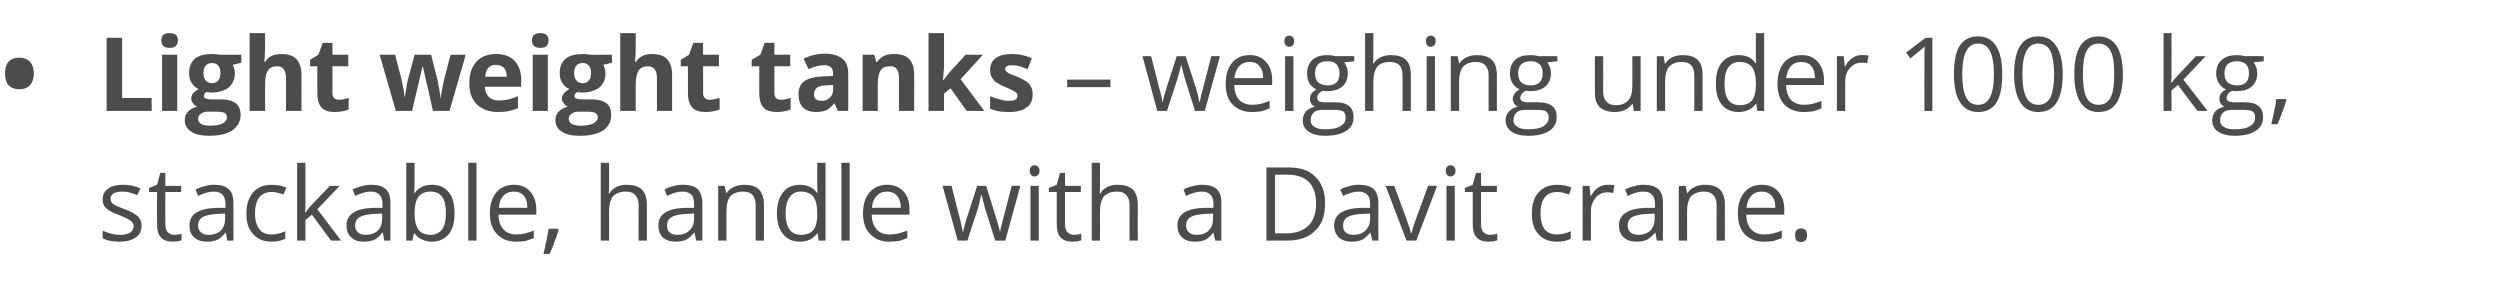
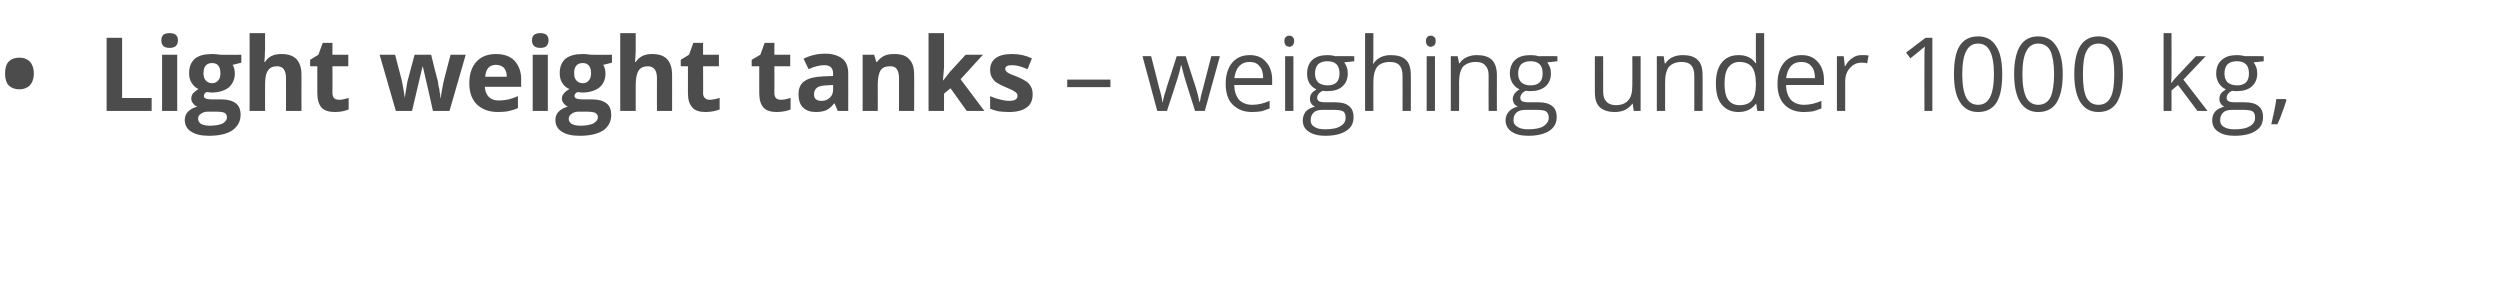
<svg xmlns="http://www.w3.org/2000/svg" version="1.1" width="694.1px" height="84.3px" viewBox="0 -9 694.1 84.3" style="top:-9px">
  <desc>Light weight tanks – weighing under 1000 kg, stackable, handle with a Davit crane.</desc>
  <defs />
  <g id="Polygon68419">
-     <path d="M 39.3 53.6 C 39.3 55.1 38.8 56.2 37.7 56.9 C 36.6 57.7 35.2 58.1 33.2 58.1 C 31.2 58.1 29.6 57.8 28.5 57.1 C 28.5 57.1 28.5 55 28.5 55 C 29.2 55.4 30 55.6 30.9 55.9 C 31.7 56.1 32.5 56.2 33.3 56.2 C 34.5 56.2 35.4 56 36.1 55.6 C 36.7 55.2 37.1 54.6 37.1 53.8 C 37.1 53.2 36.8 52.7 36.3 52.3 C 35.8 51.9 34.8 51.4 33.3 50.8 C 31.9 50.3 30.8 49.8 30.2 49.4 C 29.7 49 29.2 48.6 28.9 48.1 C 28.6 47.6 28.5 47 28.5 46.3 C 28.5 45.1 29 44.1 30 43.4 C 31 42.6 32.4 42.3 34.2 42.3 C 35.8 42.3 37.4 42.6 39 43.3 C 39 43.3 38.1 45.2 38.1 45.2 C 36.6 44.5 35.2 44.2 34 44.2 C 32.9 44.2 32.1 44.4 31.5 44.7 C 31 45.1 30.7 45.5 30.7 46.1 C 30.7 46.6 30.8 46.9 31 47.2 C 31.2 47.5 31.5 47.7 32 48 C 32.5 48.3 33.4 48.6 34.7 49.1 C 36.5 49.8 37.7 50.5 38.3 51.1 C 39 51.8 39.3 52.6 39.3 53.6 Z M 48.3 56.2 C 48.7 56.2 49.1 56.1 49.5 56.1 C 49.9 56 50.2 56 50.4 55.9 C 50.4 55.9 50.4 57.7 50.4 57.7 C 50.2 57.8 49.8 57.9 49.3 58 C 48.8 58 48.4 58.1 48 58.1 C 45 58.1 43.6 56.5 43.6 53.4 C 43.57 53.42 43.6 44.3 43.6 44.3 L 41.4 44.3 L 41.4 43.2 L 43.6 42.3 L 44.5 39 L 45.9 39 L 45.9 42.6 L 50.3 42.6 L 50.3 44.3 L 45.9 44.3 C 45.9 44.3 45.88 53.33 45.9 53.3 C 45.9 54.2 46.1 54.9 46.5 55.4 C 47 55.9 47.6 56.2 48.3 56.2 Z M 63.1 57.8 L 62.7 55.6 C 62.7 55.6 62.56 55.64 62.6 55.6 C 61.8 56.6 61 57.2 60.3 57.6 C 59.5 57.9 58.6 58.1 57.5 58.1 C 55.9 58.1 54.8 57.7 53.9 56.9 C 53 56.1 52.6 55 52.6 53.6 C 52.6 50.5 55.1 48.9 60 48.7 C 60 48.75 62.6 48.7 62.6 48.7 C 62.6 48.7 62.59 47.72 62.6 47.7 C 62.6 46.5 62.3 45.6 61.8 45.1 C 61.3 44.5 60.5 44.2 59.3 44.2 C 58.1 44.2 56.6 44.6 55 45.4 C 55 45.4 54.3 43.6 54.3 43.6 C 55.1 43.2 55.9 42.9 56.8 42.7 C 57.7 42.4 58.6 42.3 59.5 42.3 C 61.3 42.3 62.6 42.7 63.5 43.5 C 64.4 44.3 64.8 45.6 64.8 47.4 C 64.84 47.4 64.8 57.8 64.8 57.8 L 63.1 57.8 Z M 57.9 56.2 C 59.3 56.2 60.5 55.8 61.3 55 C 62.1 54.2 62.5 53.1 62.5 51.7 C 62.53 51.68 62.5 50.3 62.5 50.3 C 62.5 50.3 60.22 50.4 60.2 50.4 C 58.4 50.5 57.1 50.8 56.2 51.3 C 55.4 51.8 55 52.6 55 53.6 C 55 54.5 55.3 55.1 55.8 55.5 C 56.3 56 57 56.2 57.9 56.2 Z M 79.2 57.3 C 78.2 57.8 76.9 58.1 75.4 58.1 C 73.2 58.1 71.5 57.4 70.3 56 C 69 54.7 68.4 52.8 68.4 50.3 C 68.4 47.7 69.1 45.8 70.3 44.4 C 71.5 43 73.3 42.3 75.5 42.3 C 76.3 42.3 77 42.4 77.7 42.5 C 78.5 42.7 79 42.9 79.5 43.1 C 79.5 43.1 78.7 45 78.7 45 C 78.2 44.8 77.7 44.7 77.1 44.5 C 76.5 44.4 75.9 44.3 75.5 44.3 C 72.4 44.3 70.8 46.3 70.8 50.3 C 70.8 52.1 71.2 53.6 72 54.6 C 72.7 55.6 73.8 56.1 75.3 56.1 C 76.6 56.1 77.9 55.8 79.2 55.2 C 79.23 55.25 79.2 57.3 79.2 57.3 C 79.2 57.3 79.23 57.29 79.2 57.3 Z M 84.8 50 C 85.2 49.4 85.8 48.7 86.6 47.8 C 86.64 47.77 91.6 42.6 91.6 42.6 L 94.3 42.6 L 88.1 49.1 L 94.7 57.8 L 91.9 57.8 L 86.6 50.6 L 84.8 52.1 L 84.8 57.8 L 82.5 57.8 L 82.5 36.2 L 84.8 36.2 C 84.8 36.2 84.81 47.63 84.8 47.6 C 84.8 48.1 84.8 48.9 84.7 50 C 84.7 50 84.8 50 84.8 50 Z M 106.7 57.8 L 106.3 55.6 C 106.3 55.6 106.14 55.64 106.1 55.6 C 105.4 56.6 104.6 57.2 103.9 57.6 C 103.1 57.9 102.2 58.1 101 58.1 C 99.5 58.1 98.3 57.7 97.5 56.9 C 96.6 56.1 96.2 55 96.2 53.6 C 96.2 50.5 98.7 48.9 103.6 48.7 C 103.58 48.75 106.2 48.7 106.2 48.7 C 106.2 48.7 106.17 47.72 106.2 47.7 C 106.2 46.5 105.9 45.6 105.4 45.1 C 104.9 44.5 104.1 44.2 102.9 44.2 C 101.7 44.2 100.2 44.6 98.6 45.4 C 98.6 45.4 97.9 43.6 97.9 43.6 C 98.7 43.2 99.5 42.9 100.4 42.7 C 101.3 42.4 102.2 42.3 103.1 42.3 C 104.9 42.3 106.2 42.7 107.1 43.5 C 108 44.3 108.4 45.6 108.4 47.4 C 108.42 47.4 108.4 57.8 108.4 57.8 L 106.7 57.8 Z M 101.5 56.2 C 102.9 56.2 104.1 55.8 104.9 55 C 105.7 54.2 106.1 53.1 106.1 51.7 C 106.11 51.68 106.1 50.3 106.1 50.3 C 106.1 50.3 103.8 50.4 103.8 50.4 C 102 50.5 100.6 50.8 99.8 51.3 C 99 51.8 98.6 52.6 98.6 53.6 C 98.6 54.5 98.9 55.1 99.4 55.5 C 99.9 56 100.6 56.2 101.5 56.2 Z M 115.1 44.6 C 116.2 43.1 117.8 42.3 119.9 42.3 C 121.9 42.3 123.5 43 124.6 44.4 C 125.7 45.7 126.2 47.7 126.2 50.2 C 126.2 52.7 125.7 54.6 124.6 56 C 123.4 57.4 121.9 58.1 119.9 58.1 C 118.9 58.1 118 57.9 117.2 57.5 C 116.4 57.2 115.7 56.6 115.1 55.8 C 115.11 55.84 114.9 55.8 114.9 55.8 L 114.5 57.8 L 112.8 57.8 L 112.8 36.2 L 115.1 36.2 C 115.1 36.2 115.11 41.41 115.1 41.4 C 115.1 42.6 115.1 43.6 115 44.6 C 115 44.59 115.1 44.6 115.1 44.6 C 115.1 44.6 115.11 44.59 115.1 44.6 Z M 119.6 44.2 C 118 44.2 116.9 44.7 116.2 45.6 C 115.5 46.5 115.1 48 115.1 50.2 C 115.1 52.3 115.5 53.8 116.2 54.8 C 116.9 55.7 118 56.2 119.6 56.2 C 121 56.2 122.1 55.6 122.8 54.6 C 123.5 53.6 123.8 52.1 123.8 50.1 C 123.8 48.2 123.5 46.7 122.8 45.7 C 122.1 44.7 121 44.2 119.6 44.2 Z M 132.3 57.8 L 130 57.8 L 130 36.2 L 132.3 36.2 L 132.3 57.8 Z M 143.3 58.1 C 141 58.1 139.3 57.4 138 56 C 136.7 54.7 136 52.7 136 50.3 C 136 47.8 136.6 45.9 137.8 44.4 C 139 43 140.7 42.3 142.7 42.3 C 144.6 42.3 146.1 42.9 147.2 44.2 C 148.3 45.4 148.9 47.1 148.9 49.1 C 148.9 49.14 148.9 50.6 148.9 50.6 C 148.9 50.6 138.4 50.6 138.4 50.6 C 138.4 52.4 138.9 53.7 139.8 54.7 C 140.6 55.6 141.8 56.1 143.4 56.1 C 145 56.1 146.6 55.7 148.2 55 C 148.2 55 148.2 57.1 148.2 57.1 C 147.4 57.4 146.7 57.7 145.9 57.9 C 145.2 58 144.3 58.1 143.3 58.1 Z M 142.7 44.2 C 141.4 44.2 140.5 44.6 139.7 45.4 C 139 46.2 138.6 47.3 138.5 48.7 C 138.5 48.7 146.4 48.7 146.4 48.7 C 146.4 47.3 146.1 46.1 145.5 45.4 C 144.8 44.6 143.9 44.2 142.7 44.2 Z M 154.9 54.5 C 154.9 54.5 155.07 54.81 155.1 54.8 C 154.8 55.7 154.5 56.8 154 58 C 153.6 59.3 153.1 60.4 152.6 61.5 C 152.6 61.5 150.9 61.5 150.9 61.5 C 151.1 60.5 151.4 59.3 151.7 57.9 C 152 56.5 152.2 55.3 152.3 54.5 C 152.32 54.49 154.9 54.5 154.9 54.5 Z M 177.3 57.8 C 177.3 57.8 177.26 47.94 177.3 47.9 C 177.3 46.7 177 45.8 176.4 45.2 C 175.8 44.5 175 44.2 173.8 44.2 C 172.1 44.2 171 44.7 170.2 45.5 C 169.5 46.4 169.1 47.8 169.1 49.8 C 169.13 49.83 169.1 57.8 169.1 57.8 L 166.8 57.8 L 166.8 36.2 L 169.1 36.2 C 169.1 36.2 169.13 42.71 169.1 42.7 C 169.1 43.5 169.1 44.2 169 44.7 C 169 44.7 169.2 44.7 169.2 44.7 C 169.6 43.9 170.3 43.4 171.1 42.9 C 171.9 42.5 172.9 42.3 174 42.3 C 175.8 42.3 177.2 42.7 178.2 43.6 C 179.1 44.5 179.6 45.9 179.6 47.9 C 179.57 47.86 179.6 57.8 179.6 57.8 L 177.3 57.8 Z M 193.3 57.8 L 192.8 55.6 C 192.8 55.6 192.7 55.64 192.7 55.6 C 191.9 56.6 191.2 57.2 190.4 57.6 C 189.7 57.9 188.7 58.1 187.6 58.1 C 186.1 58.1 184.9 57.7 184 56.9 C 183.2 56.1 182.8 55 182.8 53.6 C 182.8 50.5 185.2 48.9 190.1 48.7 C 190.14 48.75 192.7 48.7 192.7 48.7 C 192.7 48.7 192.73 47.72 192.7 47.7 C 192.7 46.5 192.5 45.6 192 45.1 C 191.4 44.5 190.6 44.2 189.5 44.2 C 188.2 44.2 186.8 44.6 185.2 45.4 C 185.2 45.4 184.5 43.6 184.5 43.6 C 185.2 43.2 186 42.9 186.9 42.7 C 187.8 42.4 188.7 42.3 189.6 42.3 C 191.4 42.3 192.8 42.7 193.7 43.5 C 194.5 44.3 195 45.6 195 47.4 C 194.99 47.4 195 57.8 195 57.8 L 193.3 57.8 Z M 188.1 56.2 C 189.5 56.2 190.6 55.8 191.4 55 C 192.3 54.2 192.7 53.1 192.7 51.7 C 192.68 51.68 192.7 50.3 192.7 50.3 C 192.7 50.3 190.37 50.4 190.4 50.4 C 188.5 50.5 187.2 50.8 186.4 51.3 C 185.6 51.8 185.2 52.6 185.2 53.6 C 185.2 54.5 185.4 55.1 185.9 55.5 C 186.4 56 187.1 56.2 188.1 56.2 Z M 209.8 57.8 C 209.8 57.8 209.8 47.94 209.8 47.9 C 209.8 46.7 209.5 45.8 209 45.2 C 208.4 44.5 207.5 44.2 206.3 44.2 C 204.7 44.2 203.5 44.7 202.8 45.5 C 202 46.4 201.7 47.8 201.7 49.8 C 201.68 49.8 201.7 57.8 201.7 57.8 L 199.4 57.8 L 199.4 42.6 L 201.2 42.6 L 201.6 44.6 C 201.6 44.6 201.73 44.64 201.7 44.6 C 202.2 43.9 202.9 43.3 203.7 42.9 C 204.6 42.5 205.5 42.3 206.6 42.3 C 208.4 42.3 209.8 42.7 210.7 43.6 C 211.6 44.5 212.1 45.9 212.1 47.9 C 212.11 47.86 212.1 57.8 212.1 57.8 L 209.8 57.8 Z M 227 55.8 C 227 55.8 226.85 55.76 226.9 55.8 C 225.8 57.3 224.2 58.1 222.1 58.1 C 220.1 58.1 218.5 57.4 217.4 56 C 216.3 54.7 215.7 52.7 215.7 50.2 C 215.7 47.7 216.3 45.8 217.4 44.4 C 218.5 43 220.1 42.3 222.1 42.3 C 224.1 42.3 225.7 43 226.8 44.5 C 226.82 44.53 227 44.5 227 44.5 L 226.9 43.4 L 226.9 42.4 L 226.9 36.2 L 229.2 36.2 L 229.2 57.8 L 227.3 57.8 L 227 55.8 Z M 222.4 56.2 C 223.9 56.2 225.1 55.7 225.8 54.9 C 226.5 54 226.9 52.6 226.9 50.7 C 226.9 50.7 226.9 50.2 226.9 50.2 C 226.9 48.1 226.5 46.5 225.8 45.6 C 225.1 44.7 223.9 44.2 222.3 44.2 C 221 44.2 219.9 44.7 219.2 45.8 C 218.5 46.8 218.1 48.3 218.1 50.3 C 218.1 52.2 218.5 53.7 219.2 54.7 C 219.9 55.7 221 56.2 222.4 56.2 Z M 235.9 57.8 L 233.6 57.8 L 233.6 36.2 L 235.9 36.2 L 235.9 57.8 Z M 246.9 58.1 C 244.7 58.1 242.9 57.4 241.6 56 C 240.3 54.7 239.6 52.7 239.6 50.3 C 239.6 47.8 240.2 45.9 241.4 44.4 C 242.7 43 244.3 42.3 246.3 42.3 C 248.2 42.3 249.7 42.9 250.9 44.2 C 252 45.4 252.5 47.1 252.5 49.1 C 252.53 49.14 252.5 50.6 252.5 50.6 C 252.5 50.6 242.03 50.6 242 50.6 C 242.1 52.4 242.5 53.7 243.4 54.7 C 244.2 55.6 245.4 56.1 247 56.1 C 248.6 56.1 250.3 55.7 251.9 55 C 251.9 55 251.9 57.1 251.9 57.1 C 251.1 57.4 250.3 57.7 249.6 57.9 C 248.8 58 248 58.1 246.9 58.1 Z M 246.3 44.2 C 245.1 44.2 244.1 44.6 243.4 45.4 C 242.6 46.2 242.2 47.3 242.1 48.7 C 242.1 48.7 250.1 48.7 250.1 48.7 C 250.1 47.3 249.7 46.1 249.1 45.4 C 248.4 44.6 247.5 44.2 246.3 44.2 Z M 276.3 57.8 C 276.3 57.8 273.53 48.86 273.5 48.9 C 273.4 48.3 273 47.1 272.5 45.1 C 272.5 45.1 272.4 45.1 272.4 45.1 C 272.1 46.8 271.7 48 271.5 48.9 C 271.46 48.89 268.6 57.8 268.6 57.8 L 265.9 57.8 L 261.7 42.6 C 261.7 42.6 264.17 42.55 264.2 42.6 C 265.1 46.4 265.9 49.3 266.4 51.3 C 266.9 53.3 267.2 54.7 267.3 55.4 C 267.3 55.4 267.4 55.4 267.4 55.4 C 267.5 54.8 267.7 54.1 267.9 53.3 C 268.1 52.5 268.3 51.8 268.5 51.3 C 268.49 51.31 271.3 42.6 271.3 42.6 L 273.8 42.6 C 273.8 42.6 276.52 51.31 276.5 51.3 C 277 52.9 277.4 54.2 277.6 55.3 C 277.6 55.3 277.7 55.3 277.7 55.3 C 277.7 55 277.8 54.5 278 53.8 C 278.2 53.1 279.1 49.3 280.9 42.6 C 280.89 42.55 283.3 42.6 283.3 42.6 L 279.1 57.8 L 276.3 57.8 Z M 288.4 57.8 L 286.1 57.8 L 286.1 42.6 L 288.4 42.6 L 288.4 57.8 Z M 285.9 38.4 C 285.9 37.9 286 37.5 286.3 37.3 C 286.5 37 286.8 36.9 287.2 36.9 C 287.6 36.9 287.9 37 288.2 37.3 C 288.5 37.5 288.6 37.9 288.6 38.4 C 288.6 38.9 288.5 39.3 288.2 39.6 C 287.9 39.8 287.6 40 287.2 40 C 286.8 40 286.5 39.8 286.3 39.6 C 286 39.3 285.9 38.9 285.9 38.4 Z M 298.1 56.2 C 298.5 56.2 298.9 56.1 299.3 56.1 C 299.7 56 300 56 300.2 55.9 C 300.2 55.9 300.2 57.7 300.2 57.7 C 300 57.8 299.6 57.9 299.1 58 C 298.6 58 298.2 58.1 297.8 58.1 C 294.8 58.1 293.4 56.5 293.4 53.4 C 293.37 53.42 293.4 44.3 293.4 44.3 L 291.2 44.3 L 291.2 43.2 L 293.4 42.3 L 294.3 39 L 295.7 39 L 295.7 42.6 L 300.1 42.6 L 300.1 44.3 L 295.7 44.3 C 295.7 44.3 295.68 53.33 295.7 53.3 C 295.7 54.2 295.9 54.9 296.3 55.4 C 296.8 55.9 297.4 56.2 298.1 56.2 Z M 313.6 57.8 C 313.6 57.8 313.57 47.94 313.6 47.9 C 313.6 46.7 313.3 45.8 312.7 45.2 C 312.2 44.5 311.3 44.2 310.1 44.2 C 308.5 44.2 307.3 44.7 306.5 45.5 C 305.8 46.4 305.4 47.8 305.4 49.8 C 305.44 49.83 305.4 57.8 305.4 57.8 L 303.1 57.8 L 303.1 36.2 L 305.4 36.2 C 305.4 36.2 305.44 42.71 305.4 42.7 C 305.4 43.5 305.4 44.2 305.3 44.7 C 305.3 44.7 305.5 44.7 305.5 44.7 C 305.9 43.9 306.6 43.4 307.4 42.9 C 308.3 42.5 309.2 42.3 310.3 42.3 C 312.1 42.3 313.5 42.7 314.5 43.6 C 315.4 44.5 315.9 45.9 315.9 47.9 C 315.88 47.86 315.9 57.8 315.9 57.8 L 313.6 57.8 Z M 337.4 57.8 L 336.9 55.6 C 336.9 55.6 336.84 55.64 336.8 55.6 C 336.1 56.6 335.3 57.2 334.6 57.6 C 333.8 57.9 332.9 58.1 331.7 58.1 C 330.2 58.1 329 57.7 328.2 56.9 C 327.3 56.1 326.9 55 326.9 53.6 C 326.9 50.5 329.3 48.9 334.3 48.7 C 334.28 48.75 336.9 48.7 336.9 48.7 C 336.9 48.7 336.86 47.72 336.9 47.7 C 336.9 46.5 336.6 45.6 336.1 45.1 C 335.6 44.5 334.8 44.2 333.6 44.2 C 332.4 44.2 330.9 44.6 329.3 45.4 C 329.3 45.4 328.6 43.6 328.6 43.6 C 329.3 43.2 330.2 42.9 331.1 42.7 C 332 42.4 332.9 42.3 333.8 42.3 C 335.6 42.3 336.9 42.7 337.8 43.5 C 338.7 44.3 339.1 45.6 339.1 47.4 C 339.12 47.4 339.1 57.8 339.1 57.8 L 337.4 57.8 Z M 332.2 56.2 C 333.6 56.2 334.8 55.8 335.6 55 C 336.4 54.2 336.8 53.1 336.8 51.7 C 336.81 51.68 336.8 50.3 336.8 50.3 C 336.8 50.3 334.5 50.4 334.5 50.4 C 332.7 50.5 331.3 50.8 330.5 51.3 C 329.7 51.8 329.3 52.6 329.3 53.6 C 329.3 54.5 329.6 55.1 330.1 55.5 C 330.6 56 331.3 56.2 332.2 56.2 Z M 367.9 47.4 C 367.9 50.8 367 53.4 365.1 55.1 C 363.3 56.9 360.7 57.8 357.3 57.8 C 357.27 57.81 351.6 57.8 351.6 57.8 L 351.6 37.5 C 351.6 37.5 357.86 37.46 357.9 37.5 C 361 37.5 363.5 38.3 365.2 40.1 C 367 41.8 367.9 44.3 367.9 47.4 Z M 365.4 47.5 C 365.4 44.9 364.7 42.9 363.4 41.5 C 362 40.2 360.1 39.5 357.4 39.5 C 357.43 39.51 354 39.5 354 39.5 L 354 55.8 C 354 55.8 356.88 55.76 356.9 55.8 C 359.7 55.8 361.8 55.1 363.2 53.7 C 364.7 52.3 365.4 50.2 365.4 47.5 Z M 381 57.8 L 380.5 55.6 C 380.5 55.6 380.39 55.64 380.4 55.6 C 379.6 56.6 378.9 57.2 378.1 57.6 C 377.4 57.9 376.4 58.1 375.3 58.1 C 373.8 58.1 372.6 57.7 371.7 56.9 C 370.9 56.1 370.4 55 370.4 53.6 C 370.4 50.5 372.9 48.9 377.8 48.7 C 377.83 48.75 380.4 48.7 380.4 48.7 C 380.4 48.7 380.42 47.72 380.4 47.7 C 380.4 46.5 380.2 45.6 379.6 45.1 C 379.1 44.5 378.3 44.2 377.2 44.2 C 375.9 44.2 374.5 44.6 372.9 45.4 C 372.9 45.4 372.1 43.6 372.1 43.6 C 372.9 43.2 373.7 42.9 374.6 42.7 C 375.5 42.4 376.4 42.3 377.3 42.3 C 379.1 42.3 380.5 42.7 381.4 43.5 C 382.2 44.3 382.7 45.6 382.7 47.4 C 382.67 47.4 382.7 57.8 382.7 57.8 L 381 57.8 Z M 375.7 56.2 C 377.2 56.2 378.3 55.8 379.1 55 C 379.9 54.2 380.4 53.1 380.4 51.7 C 380.36 51.68 380.4 50.3 380.4 50.3 C 380.4 50.3 378.05 50.4 378 50.4 C 376.2 50.5 374.9 50.8 374.1 51.3 C 373.3 51.8 372.9 52.6 372.9 53.6 C 372.9 54.5 373.1 55.1 373.6 55.5 C 374.1 56 374.8 56.2 375.7 56.2 Z M 390.5 57.8 L 384.7 42.6 L 387.1 42.6 C 387.1 42.6 390.43 51.6 390.4 51.6 C 391.2 53.7 391.6 55.1 391.7 55.7 C 391.7 55.7 391.9 55.7 391.9 55.7 C 392 55.2 392.3 54.2 392.8 52.7 C 393.4 51.1 394.6 47.7 396.5 42.6 C 396.47 42.55 399 42.6 399 42.6 L 393.2 57.8 L 390.5 57.8 Z M 403.9 57.8 L 401.6 57.8 L 401.6 42.6 L 403.9 42.6 L 403.9 57.8 Z M 401.4 38.4 C 401.4 37.9 401.5 37.5 401.8 37.3 C 402 37 402.3 36.9 402.7 36.9 C 403.1 36.9 403.4 37 403.7 37.3 C 404 37.5 404.1 37.9 404.1 38.4 C 404.1 38.9 404 39.3 403.7 39.6 C 403.4 39.8 403.1 40 402.7 40 C 402.3 40 402 39.8 401.8 39.6 C 401.5 39.3 401.4 38.9 401.4 38.4 Z M 413.6 56.2 C 414 56.2 414.4 56.1 414.8 56.1 C 415.2 56 415.5 56 415.7 55.9 C 415.7 55.9 415.7 57.7 415.7 57.7 C 415.5 57.8 415.1 57.9 414.6 58 C 414.1 58 413.7 58.1 413.3 58.1 C 410.3 58.1 408.9 56.5 408.9 53.4 C 408.87 53.42 408.9 44.3 408.9 44.3 L 406.7 44.3 L 406.7 43.2 L 408.9 42.3 L 409.8 39 L 411.2 39 L 411.2 42.6 L 415.6 42.6 L 415.6 44.3 L 411.2 44.3 C 411.2 44.3 411.18 53.33 411.2 53.3 C 411.2 54.2 411.4 54.9 411.8 55.4 C 412.3 55.9 412.9 56.2 413.6 56.2 Z M 436.1 57.3 C 435.1 57.8 433.8 58.1 432.3 58.1 C 430.1 58.1 428.3 57.4 427.1 56 C 425.9 54.7 425.3 52.8 425.3 50.3 C 425.3 47.7 425.9 45.8 427.2 44.4 C 428.4 43 430.1 42.3 432.4 42.3 C 433.2 42.3 433.9 42.4 434.6 42.5 C 435.3 42.7 435.9 42.9 436.3 43.1 C 436.3 43.1 435.6 45 435.6 45 C 435.1 44.8 434.6 44.7 434 44.5 C 433.4 44.4 432.8 44.3 432.4 44.3 C 429.3 44.3 427.7 46.3 427.7 50.3 C 427.7 52.1 428.1 53.6 428.8 54.6 C 429.6 55.6 430.7 56.1 432.2 56.1 C 433.5 56.1 434.8 55.8 436.1 55.2 C 436.12 55.25 436.1 57.3 436.1 57.3 C 436.1 57.3 436.12 57.29 436.1 57.3 Z M 446.4 42.3 C 447.1 42.3 447.7 42.3 448.2 42.4 C 448.2 42.4 447.9 44.6 447.9 44.6 C 447.2 44.4 446.7 44.4 446.2 44.4 C 445 44.4 443.9 44.9 443 45.9 C 442.2 46.9 441.7 48.1 441.7 49.6 C 441.73 49.62 441.7 57.8 441.7 57.8 L 439.4 57.8 L 439.4 42.6 L 441.3 42.6 L 441.6 45.4 C 441.6 45.4 441.7 45.38 441.7 45.4 C 442.3 44.4 442.9 43.6 443.7 43.1 C 444.5 42.5 445.4 42.3 446.4 42.3 Z M 460 57.8 L 459.6 55.6 C 459.6 55.6 459.46 55.64 459.5 55.6 C 458.7 56.6 457.9 57.2 457.2 57.6 C 456.4 57.9 455.5 58.1 454.4 58.1 C 452.8 58.1 451.7 57.7 450.8 56.9 C 449.9 56.1 449.5 55 449.5 53.6 C 449.5 50.5 452 48.9 456.9 48.7 C 456.9 48.75 459.5 48.7 459.5 48.7 C 459.5 48.7 459.49 47.72 459.5 47.7 C 459.5 46.5 459.2 45.6 458.7 45.1 C 458.2 44.5 457.4 44.2 456.2 44.2 C 455 44.2 453.5 44.6 451.9 45.4 C 451.9 45.4 451.2 43.6 451.2 43.6 C 452 43.2 452.8 42.9 453.7 42.7 C 454.6 42.4 455.5 42.3 456.4 42.3 C 458.2 42.3 459.5 42.7 460.4 43.5 C 461.3 44.3 461.7 45.6 461.7 47.4 C 461.74 47.4 461.7 57.8 461.7 57.8 L 460 57.8 Z M 454.8 56.2 C 456.2 56.2 457.4 55.8 458.2 55 C 459 54.2 459.4 53.1 459.4 51.7 C 459.43 51.68 459.4 50.3 459.4 50.3 C 459.4 50.3 457.12 50.4 457.1 50.4 C 455.3 50.5 454 50.8 453.1 51.3 C 452.3 51.8 451.9 52.6 451.9 53.6 C 451.9 54.5 452.2 55.1 452.7 55.5 C 453.2 56 453.9 56.2 454.8 56.2 Z M 476.6 57.8 C 476.6 57.8 476.56 47.94 476.6 47.9 C 476.6 46.7 476.3 45.8 475.7 45.2 C 475.1 44.5 474.3 44.2 473.1 44.2 C 471.5 44.2 470.3 44.7 469.5 45.5 C 468.8 46.4 468.4 47.8 468.4 49.8 C 468.43 49.8 468.4 57.8 468.4 57.8 L 466.1 57.8 L 466.1 42.6 L 468 42.6 L 468.4 44.6 C 468.4 44.6 468.49 44.64 468.5 44.6 C 469 43.9 469.6 43.3 470.5 42.9 C 471.3 42.5 472.3 42.3 473.3 42.3 C 475.2 42.3 476.5 42.7 477.5 43.6 C 478.4 44.5 478.9 45.9 478.9 47.9 C 478.87 47.86 478.9 57.8 478.9 57.8 L 476.6 57.8 Z M 489.7 58.1 C 487.5 58.1 485.7 57.4 484.4 56 C 483.1 54.7 482.5 52.7 482.5 50.3 C 482.5 47.8 483.1 45.9 484.3 44.4 C 485.5 43 487.1 42.3 489.1 42.3 C 491.1 42.3 492.6 42.9 493.7 44.2 C 494.8 45.4 495.4 47.1 495.4 49.1 C 495.35 49.14 495.4 50.6 495.4 50.6 C 495.4 50.6 484.85 50.6 484.8 50.6 C 484.9 52.4 485.3 53.7 486.2 54.7 C 487.1 55.6 488.3 56.1 489.8 56.1 C 491.5 56.1 493.1 55.7 494.7 55 C 494.7 55 494.7 57.1 494.7 57.1 C 493.9 57.4 493.1 57.7 492.4 57.9 C 491.7 58 490.8 58.1 489.7 58.1 Z M 489.1 44.2 C 487.9 44.2 486.9 44.6 486.2 45.4 C 485.5 46.2 485 47.3 484.9 48.7 C 484.9 48.7 492.9 48.7 492.9 48.7 C 492.9 47.3 492.6 46.1 491.9 45.4 C 491.3 44.6 490.3 44.2 489.1 44.2 Z M 498.4 56.3 C 498.4 55.7 498.5 55.2 498.8 54.9 C 499.1 54.6 499.5 54.4 500 54.4 C 500.6 54.4 501 54.6 501.3 54.9 C 501.6 55.2 501.7 55.7 501.7 56.3 C 501.7 56.9 501.6 57.4 501.3 57.7 C 501 58 500.6 58.2 500 58.2 C 499.6 58.2 499.2 58.1 498.8 57.8 C 498.5 57.5 498.4 57 498.4 56.3 Z " stroke="none" fill="#4c4c4c" />
-   </g>
+     </g>
  <g id="Polygon68418">
    <path d="M 1.4 11.4 C 1.4 10 1.7 8.9 2.4 8.1 C 3.1 7.4 4.1 7 5.4 7 C 6.6 7 7.6 7.4 8.3 8.1 C 9 8.9 9.4 10 9.4 11.4 C 9.4 12.8 9 13.9 8.3 14.7 C 7.6 15.4 6.6 15.8 5.4 15.8 C 4.1 15.8 3.1 15.4 2.4 14.7 C 1.7 13.9 1.4 12.8 1.4 11.4 Z M 29.6 21.8 L 29.6 1.5 L 33.9 1.5 L 33.9 18.2 L 42.1 18.2 L 42.1 21.8 L 29.6 21.8 Z M 47.1 4.3 C 45.5 4.3 44.8 3.6 44.8 2.2 C 44.8 0.8 45.5 0.2 47.1 0.2 C 48.6 0.2 49.4 0.8 49.4 2.2 C 49.4 2.9 49.2 3.4 48.8 3.8 C 48.4 4.1 47.9 4.3 47.1 4.3 C 47.1 4.3 47.1 4.3 47.1 4.3 Z M 49.2 21.8 L 45 21.8 L 45 6.2 L 49.2 6.2 L 49.2 21.8 Z M 67 6.2 L 67 8.4 C 67 8.4 64.55 9.03 64.6 9 C 65 9.7 65.2 10.5 65.2 11.4 C 65.2 13 64.6 14.3 63.5 15.3 C 62.3 16.2 60.7 16.7 58.6 16.7 C 58.62 16.67 57.9 16.6 57.9 16.6 C 57.9 16.6 57.23 16.56 57.2 16.6 C 56.8 16.9 56.6 17.3 56.6 17.7 C 56.6 18.3 57.4 18.6 58.9 18.6 C 58.9 18.6 61.6 18.6 61.6 18.6 C 63.3 18.6 64.6 19 65.5 19.7 C 66.4 20.4 66.8 21.5 66.8 22.9 C 66.8 24.7 66 26.1 64.5 27.2 C 63 28.2 60.8 28.7 58 28.7 C 55.8 28.7 54.2 28.3 53 27.5 C 51.9 26.8 51.3 25.7 51.3 24.3 C 51.3 23.4 51.6 22.6 52.2 22 C 52.8 21.4 53.6 20.9 54.8 20.6 C 54.3 20.5 53.9 20.1 53.6 19.7 C 53.3 19.3 53.1 18.9 53.1 18.4 C 53.1 17.8 53.3 17.3 53.6 16.9 C 54 16.5 54.5 16.1 55.1 15.7 C 54.3 15.4 53.7 14.8 53.2 14 C 52.7 13.3 52.5 12.3 52.5 11.3 C 52.5 9.6 53 8.3 54.1 7.3 C 55.2 6.4 56.8 6 58.9 6 C 59.3 6 59.8 6 60.4 6.1 C 61 6.2 61.4 6.2 61.6 6.2 C 61.56 6.25 67 6.2 67 6.2 Z M 55 24 C 55 24.6 55.3 25 55.8 25.4 C 56.4 25.7 57.2 25.9 58.2 25.9 C 59.7 25.9 60.9 25.7 61.8 25.3 C 62.6 24.8 63 24.3 63 23.5 C 63 23 62.8 22.6 62.3 22.3 C 61.8 22.1 61 22 59.9 22 C 59.9 22 57.7 22 57.7 22 C 56.9 22 56.3 22.2 55.8 22.6 C 55.2 22.9 55 23.4 55 24 Z M 58.9 8.5 C 57.3 8.5 56.5 9.5 56.5 11.3 C 56.5 12.2 56.7 12.9 57.1 13.3 C 57.5 13.8 58.1 14.1 58.9 14.1 C 59.7 14.1 60.2 13.8 60.6 13.3 C 61 12.9 61.2 12.2 61.2 11.3 C 61.2 9.5 60.4 8.5 58.9 8.5 C 58.9 8.5 58.9 8.5 58.9 8.5 Z M 83.7 21.8 L 79.4 21.8 C 79.4 21.8 79.44 12.72 79.4 12.7 C 79.4 10.5 78.6 9.4 76.9 9.4 C 75.7 9.4 74.9 9.8 74.4 10.6 C 73.8 11.4 73.6 12.7 73.6 14.5 C 73.57 14.49 73.6 21.8 73.6 21.8 L 69.3 21.8 L 69.3 0.2 L 73.6 0.2 C 73.6 0.2 73.57 4.56 73.6 4.6 C 73.6 4.9 73.5 5.7 73.5 7 C 73.47 6.99 73.4 8.2 73.4 8.2 C 73.4 8.2 73.6 8.24 73.6 8.2 C 74.5 6.7 76 6 78.1 6 C 79.9 6 81.3 6.4 82.3 7.4 C 83.2 8.4 83.7 9.8 83.7 11.7 C 83.69 11.66 83.7 21.8 83.7 21.8 Z M 94.2 18.7 C 94.9 18.7 95.8 18.5 96.8 18.2 C 96.8 18.2 96.8 21.4 96.8 21.4 C 95.8 21.8 94.5 22.1 93 22.1 C 91.3 22.1 90 21.7 89.2 20.8 C 88.5 19.9 88.1 18.7 88.1 16.9 C 88.08 16.94 88.1 9.4 88.1 9.4 L 86.1 9.4 L 86.1 7.6 L 88.4 6.2 L 89.6 2.9 L 92.3 2.9 L 92.3 6.2 L 96.7 6.2 L 96.7 9.4 L 92.3 9.4 C 92.3 9.4 92.33 16.94 92.3 16.9 C 92.3 17.5 92.5 18 92.8 18.3 C 93.2 18.6 93.6 18.7 94.2 18.7 Z M 120.2 21.8 L 119 16.4 L 117.4 9.5 L 117.3 9.5 L 114.4 21.8 L 109.9 21.8 L 105.4 6.2 L 109.7 6.2 C 109.7 6.2 111.47 13.14 111.5 13.1 C 111.8 14.4 112.1 16.1 112.4 18.2 C 112.4 18.2 112.4 18.2 112.4 18.2 C 112.5 17.5 112.6 16.4 112.9 14.9 C 112.92 14.89 113.1 13.7 113.1 13.7 L 115.1 6.2 L 119.7 6.2 C 119.7 6.2 121.56 13.71 121.6 13.7 C 121.6 13.9 121.7 14.2 121.7 14.6 C 121.8 15 121.9 15.4 122 15.9 C 122 16.3 122.1 16.8 122.2 17.2 C 122.2 17.6 122.3 18 122.3 18.2 C 122.3 18.2 122.4 18.2 122.4 18.2 C 122.4 17.6 122.6 16.7 122.8 15.5 C 123 14.3 123.2 13.5 123.3 13.1 C 123.26 13.14 125.1 6.2 125.1 6.2 L 129.3 6.2 L 124.8 21.8 L 120.2 21.8 Z M 137.7 9 C 136.8 9 136.1 9.3 135.6 9.8 C 135.1 10.4 134.8 11.2 134.7 12.3 C 134.7 12.3 140.7 12.3 140.7 12.3 C 140.7 11.2 140.4 10.4 139.9 9.8 C 139.3 9.3 138.6 9 137.7 9 Z M 138.3 22.1 C 135.8 22.1 133.9 21.4 132.4 20 C 131 18.6 130.3 16.7 130.3 14.1 C 130.3 11.5 131 9.5 132.3 8.1 C 133.6 6.7 135.4 6 137.7 6 C 139.9 6 141.6 6.6 142.8 7.8 C 144 9.1 144.7 10.8 144.7 13 C 144.66 13.03 144.7 15.1 144.7 15.1 C 144.7 15.1 134.63 15.08 134.6 15.1 C 134.7 16.3 135 17.2 135.7 17.9 C 136.4 18.6 137.3 18.9 138.5 18.9 C 139.4 18.9 140.3 18.8 141.2 18.6 C 142 18.4 142.9 18.1 143.8 17.7 C 143.8 17.7 143.8 21 143.8 21 C 143 21.4 142.2 21.6 141.4 21.8 C 140.6 22 139.5 22.1 138.3 22.1 Z M 150 4.3 C 148.5 4.3 147.7 3.6 147.7 2.2 C 147.7 0.8 148.5 0.2 150 0.2 C 151.5 0.2 152.3 0.8 152.3 2.2 C 152.3 2.9 152.1 3.4 151.7 3.8 C 151.4 4.1 150.8 4.3 150 4.3 C 150 4.3 150 4.3 150 4.3 Z M 152.1 21.8 L 147.9 21.8 L 147.9 6.2 L 152.1 6.2 L 152.1 21.8 Z M 169.9 6.2 L 169.9 8.4 C 169.9 8.4 167.47 9.03 167.5 9 C 167.9 9.7 168.1 10.5 168.1 11.4 C 168.1 13 167.6 14.3 166.4 15.3 C 165.2 16.2 163.6 16.7 161.5 16.7 C 161.54 16.67 160.8 16.6 160.8 16.6 C 160.8 16.6 160.15 16.56 160.2 16.6 C 159.7 16.9 159.5 17.3 159.5 17.7 C 159.5 18.3 160.3 18.6 161.8 18.6 C 161.8 18.6 164.5 18.6 164.5 18.6 C 166.2 18.6 167.5 19 168.4 19.7 C 169.3 20.4 169.7 21.5 169.7 22.9 C 169.7 24.7 169 26.1 167.5 27.2 C 165.9 28.2 163.8 28.7 160.9 28.7 C 158.7 28.7 157.1 28.3 155.9 27.5 C 154.8 26.8 154.2 25.7 154.2 24.3 C 154.2 23.4 154.5 22.6 155.1 22 C 155.7 21.4 156.5 20.9 157.7 20.6 C 157.2 20.5 156.9 20.1 156.5 19.7 C 156.2 19.3 156 18.9 156 18.4 C 156 17.8 156.2 17.3 156.6 16.9 C 156.9 16.5 157.4 16.1 158.1 15.7 C 157.2 15.4 156.6 14.8 156.1 14 C 155.6 13.3 155.4 12.3 155.4 11.3 C 155.4 9.6 155.9 8.3 157 7.3 C 158.2 6.4 159.7 6 161.8 6 C 162.2 6 162.7 6 163.3 6.1 C 163.9 6.2 164.3 6.2 164.5 6.2 C 164.48 6.25 169.9 6.2 169.9 6.2 Z M 157.9 24 C 157.9 24.6 158.2 25 158.7 25.4 C 159.3 25.7 160.1 25.9 161.1 25.9 C 162.6 25.9 163.8 25.7 164.7 25.3 C 165.5 24.8 166 24.3 166 23.5 C 166 23 165.7 22.6 165.2 22.3 C 164.7 22.1 163.9 22 162.8 22 C 162.8 22 160.6 22 160.6 22 C 159.9 22 159.2 22.2 158.7 22.6 C 158.2 22.9 157.9 23.4 157.9 24 Z M 161.8 8.5 C 160.2 8.5 159.4 9.5 159.4 11.3 C 159.4 12.2 159.6 12.9 160 13.3 C 160.4 13.8 161 14.1 161.8 14.1 C 162.6 14.1 163.2 13.8 163.5 13.3 C 163.9 12.9 164.1 12.2 164.1 11.3 C 164.1 9.5 163.3 8.5 161.8 8.5 C 161.8 8.5 161.8 8.5 161.8 8.5 Z M 186.6 21.8 L 182.4 21.8 C 182.4 21.8 182.36 12.72 182.4 12.7 C 182.4 10.5 181.5 9.4 179.9 9.4 C 178.7 9.4 177.8 9.8 177.3 10.6 C 176.8 11.4 176.5 12.7 176.5 14.5 C 176.49 14.49 176.5 21.8 176.5 21.8 L 172.2 21.8 L 172.2 0.2 L 176.5 0.2 C 176.5 0.2 176.49 4.56 176.5 4.6 C 176.5 4.9 176.5 5.7 176.4 7 C 176.39 6.99 176.3 8.2 176.3 8.2 C 176.3 8.2 176.52 8.24 176.5 8.2 C 177.5 6.7 179 6 181 6 C 182.9 6 184.2 6.4 185.2 7.4 C 186.1 8.4 186.6 9.8 186.6 11.7 C 186.61 11.66 186.6 21.8 186.6 21.8 Z M 197.1 18.7 C 197.8 18.7 198.7 18.5 199.8 18.2 C 199.8 18.2 199.8 21.4 199.8 21.4 C 198.7 21.8 197.4 22.1 195.9 22.1 C 194.2 22.1 192.9 21.7 192.2 20.8 C 191.4 19.9 191 18.7 191 16.9 C 191 16.94 191 9.4 191 9.4 L 189 9.4 L 189 7.6 L 191.3 6.2 L 192.5 2.9 L 195.2 2.9 L 195.2 6.2 L 199.6 6.2 L 199.6 9.4 L 195.2 9.4 C 195.2 9.4 195.25 16.94 195.2 16.9 C 195.2 17.5 195.4 18 195.8 18.3 C 196.1 18.6 196.5 18.7 197.1 18.7 Z M 216.9 18.7 C 217.6 18.7 218.5 18.5 219.5 18.2 C 219.5 18.2 219.5 21.4 219.5 21.4 C 218.5 21.8 217.2 22.1 215.6 22.1 C 214 22.1 212.7 21.7 211.9 20.8 C 211.2 19.9 210.8 18.7 210.8 16.9 C 210.78 16.94 210.8 9.4 210.8 9.4 L 208.7 9.4 L 208.7 7.6 L 211.1 6.2 L 212.3 2.9 L 215 2.9 L 215 6.2 L 219.4 6.2 L 219.4 9.4 L 215 9.4 C 215 9.4 215.02 16.94 215 16.9 C 215 17.5 215.2 18 215.5 18.3 C 215.9 18.6 216.3 18.7 216.9 18.7 Z M 232.6 21.8 L 231.7 19.7 C 231.7 19.7 231.63 19.69 231.6 19.7 C 230.9 20.6 230.2 21.2 229.4 21.6 C 228.7 21.9 227.7 22.1 226.5 22.1 C 225 22.1 223.8 21.7 222.9 20.8 C 222.1 20 221.7 18.7 221.7 17.2 C 221.7 15.5 222.2 14.3 223.4 13.5 C 224.5 12.7 226.3 12.3 228.6 12.2 C 228.62 12.2 231.3 12.1 231.3 12.1 C 231.3 12.1 231.31 11.44 231.3 11.4 C 231.3 9.9 230.5 9.1 228.9 9.1 C 227.7 9.1 226.2 9.4 224.5 10.2 C 224.5 10.2 223.1 7.3 223.1 7.3 C 224.9 6.4 226.9 5.9 229.1 5.9 C 231.1 5.9 232.7 6.4 233.9 7.3 C 235 8.2 235.5 9.6 235.5 11.4 C 235.53 11.44 235.5 21.8 235.5 21.8 L 232.6 21.8 Z M 231.3 14.6 C 231.3 14.6 229.67 14.65 229.7 14.7 C 228.4 14.7 227.5 14.9 226.9 15.3 C 226.3 15.7 226 16.4 226 17.2 C 226 18.4 226.7 19 228.1 19 C 229.1 19 229.8 18.7 230.4 18.1 C 231 17.6 231.3 16.8 231.3 15.9 C 231.31 15.88 231.3 14.6 231.3 14.6 Z M 253.8 21.8 L 249.6 21.8 C 249.6 21.8 249.6 12.72 249.6 12.7 C 249.6 11.6 249.4 10.8 249 10.2 C 248.6 9.6 248 9.4 247.1 9.4 C 245.9 9.4 245.1 9.7 244.5 10.5 C 244 11.3 243.7 12.6 243.7 14.5 C 243.73 14.49 243.7 21.8 243.7 21.8 L 239.5 21.8 L 239.5 6.2 L 242.7 6.2 L 243.3 8.2 C 243.3 8.2 243.54 8.24 243.5 8.2 C 244 7.5 244.7 6.9 245.5 6.5 C 246.3 6.1 247.3 6 248.3 6 C 250.1 6 251.5 6.4 252.4 7.4 C 253.4 8.4 253.8 9.8 253.8 11.7 C 253.85 11.66 253.8 21.8 253.8 21.8 Z M 261.9 13.3 L 263.7 11 L 268.1 6.2 L 272.9 6.2 L 266.7 13 L 273.3 21.8 L 268.4 21.8 L 263.9 15.5 L 262.1 17 L 262.1 21.8 L 257.8 21.8 L 257.8 0.2 L 262.1 0.2 L 262.1 9.8 L 261.8 13.3 L 261.9 13.3 Z M 286.7 17.2 C 286.7 18.8 286.2 20 285.1 20.8 C 283.9 21.7 282.3 22.1 280.1 22.1 C 278.9 22.1 278 22 277.2 21.9 C 276.4 21.7 275.6 21.5 274.9 21.2 C 274.9 21.2 274.9 17.7 274.9 17.7 C 275.7 18 276.6 18.4 277.6 18.6 C 278.6 18.9 279.5 19 280.2 19 C 281.8 19 282.5 18.5 282.5 17.6 C 282.5 17.3 282.4 17 282.2 16.8 C 282 16.6 281.7 16.4 281.2 16.1 C 280.7 15.9 280 15.5 279.2 15.2 C 278 14.7 277.1 14.2 276.5 13.8 C 276 13.4 275.6 12.9 275.3 12.3 C 275 11.8 274.9 11.1 274.9 10.3 C 274.9 8.9 275.5 7.8 276.5 7.1 C 277.6 6.3 279.1 6 281.1 6 C 283 6 284.8 6.4 286.5 7.2 C 286.5 7.2 285.3 10.2 285.3 10.2 C 284.5 9.9 283.8 9.6 283.1 9.4 C 282.4 9.2 281.7 9.1 281 9.1 C 279.8 9.1 279.1 9.4 279.1 10.1 C 279.1 10.5 279.3 10.8 279.7 11.1 C 280.1 11.4 281 11.8 282.4 12.3 C 283.6 12.8 284.5 13.3 285.1 13.7 C 285.6 14.1 286 14.6 286.3 15.2 C 286.6 15.8 286.7 16.4 286.7 17.2 Z M 296.3 15.2 L 296.3 13.1 L 308.3 13.1 L 308.3 15.2 L 296.3 15.2 Z M 331.8 21.8 C 331.8 21.8 328.96 12.86 329 12.9 C 328.8 12.3 328.5 11.1 328 9.1 C 328 9.1 327.9 9.1 327.9 9.1 C 327.5 10.8 327.2 12 326.9 12.9 C 326.89 12.89 324 21.8 324 21.8 L 321.3 21.8 L 317.2 6.6 C 317.2 6.6 319.6 6.55 319.6 6.6 C 320.6 10.4 321.3 13.3 321.8 15.3 C 322.4 17.3 322.7 18.7 322.7 19.4 C 322.7 19.4 322.8 19.4 322.8 19.4 C 322.9 18.8 323.1 18.1 323.3 17.3 C 323.6 16.5 323.8 15.8 323.9 15.3 C 323.93 15.31 326.7 6.6 326.7 6.6 L 329.2 6.6 C 329.2 6.6 331.96 15.31 332 15.3 C 332.5 16.9 332.8 18.2 333 19.3 C 333 19.3 333.1 19.3 333.1 19.3 C 333.2 19 333.3 18.5 333.4 17.8 C 333.6 17.1 334.6 13.3 336.3 6.6 C 336.33 6.55 338.7 6.6 338.7 6.6 L 334.5 21.8 L 331.8 21.8 Z M 347.6 22.1 C 345.3 22.1 343.6 21.4 342.2 20 C 340.9 18.7 340.3 16.7 340.3 14.3 C 340.3 11.8 340.9 9.9 342.1 8.4 C 343.3 7 344.9 6.3 347 6.3 C 348.9 6.3 350.4 6.9 351.5 8.2 C 352.6 9.4 353.2 11.1 353.2 13.1 C 353.19 13.14 353.2 14.6 353.2 14.6 C 353.2 14.6 342.69 14.6 342.7 14.6 C 342.7 16.4 343.2 17.7 344 18.7 C 344.9 19.6 346.1 20.1 347.7 20.1 C 349.3 20.1 350.9 19.7 352.5 19 C 352.5 19 352.5 21.1 352.5 21.1 C 351.7 21.4 350.9 21.7 350.2 21.9 C 349.5 22 348.6 22.1 347.6 22.1 Z M 347 8.2 C 345.7 8.2 344.8 8.6 344 9.4 C 343.3 10.2 342.9 11.3 342.7 12.7 C 342.7 12.7 350.7 12.7 350.7 12.7 C 350.7 11.3 350.4 10.1 349.7 9.4 C 349.1 8.6 348.2 8.2 347 8.2 Z M 359.1 21.8 L 356.8 21.8 L 356.8 6.6 L 359.1 6.6 L 359.1 21.8 Z M 356.6 2.4 C 356.6 1.9 356.7 1.5 357 1.3 C 357.2 1 357.6 0.9 358 0.9 C 358.3 0.9 358.7 1 358.9 1.3 C 359.2 1.5 359.3 1.9 359.3 2.4 C 359.3 2.9 359.2 3.3 358.9 3.6 C 358.7 3.8 358.3 4 358 4 C 357.6 4 357.2 3.8 357 3.6 C 356.7 3.3 356.6 2.9 356.6 2.4 Z M 376 6.6 L 376 8 C 376 8 373.22 8.35 373.2 8.3 C 373.5 8.7 373.7 9.1 373.9 9.6 C 374.1 10.1 374.2 10.7 374.2 11.4 C 374.2 12.9 373.7 14.1 372.7 15 C 371.7 15.9 370.3 16.3 368.5 16.3 C 368 16.3 367.6 16.3 367.2 16.2 C 366.2 16.7 365.7 17.4 365.7 18.2 C 365.7 18.6 365.9 18.9 366.2 19.1 C 366.6 19.3 367.2 19.4 368 19.4 C 368 19.4 370.7 19.4 370.7 19.4 C 372.4 19.4 373.6 19.7 374.5 20.4 C 375.4 21.1 375.8 22.1 375.8 23.5 C 375.8 25.2 375.2 26.4 373.8 27.3 C 372.5 28.2 370.5 28.7 367.9 28.7 C 365.9 28.7 364.4 28.3 363.3 27.5 C 362.2 26.8 361.7 25.7 361.7 24.4 C 361.7 23.5 362 22.7 362.5 22 C 363.1 21.3 364 20.9 365.1 20.6 C 364.7 20.4 364.3 20.2 364.1 19.8 C 363.8 19.4 363.7 19 363.7 18.5 C 363.7 17.9 363.8 17.5 364.1 17 C 364.4 16.6 364.9 16.2 365.5 15.8 C 364.7 15.5 364.1 14.9 363.6 14.2 C 363.1 13.4 362.9 12.5 362.9 11.5 C 362.9 9.8 363.4 8.5 364.4 7.6 C 365.4 6.7 366.8 6.3 368.6 6.3 C 369.4 6.3 370.1 6.4 370.8 6.6 C 370.77 6.55 376 6.6 376 6.6 Z M 363.9 24.4 C 363.9 25.2 364.2 25.8 364.9 26.2 C 365.6 26.7 366.6 26.9 367.9 26.9 C 369.9 26.9 371.3 26.6 372.2 26 C 373.2 25.4 373.6 24.6 373.6 23.7 C 373.6 22.8 373.4 22.3 372.9 21.9 C 372.3 21.6 371.4 21.5 370 21.5 C 370 21.5 367.2 21.5 367.2 21.5 C 366.2 21.5 365.3 21.7 364.8 22.2 C 364.2 22.7 363.9 23.4 363.9 24.4 Z M 365.1 11.4 C 365.1 12.5 365.4 13.3 366 13.9 C 366.6 14.4 367.5 14.7 368.6 14.7 C 370.8 14.7 371.9 13.6 371.9 11.4 C 371.9 9.1 370.8 8 368.5 8 C 367.4 8 366.6 8.3 366 8.8 C 365.4 9.4 365.1 10.3 365.1 11.4 Z M 389.4 21.8 C 389.4 21.8 389.43 11.94 389.4 11.9 C 389.4 10.7 389.1 9.8 388.6 9.2 C 388 8.5 387.1 8.2 385.9 8.2 C 384.3 8.2 383.1 8.7 382.4 9.5 C 381.7 10.4 381.3 11.8 381.3 13.8 C 381.3 13.83 381.3 21.8 381.3 21.8 L 379 21.8 L 379 0.2 L 381.3 0.2 C 381.3 0.2 381.3 6.71 381.3 6.7 C 381.3 7.5 381.3 8.2 381.2 8.7 C 381.2 8.7 381.3 8.7 381.3 8.7 C 381.8 7.9 382.4 7.4 383.3 6.9 C 384.1 6.5 385.1 6.3 386.1 6.3 C 388 6.3 389.4 6.7 390.3 7.6 C 391.3 8.5 391.7 9.9 391.7 11.9 C 391.74 11.86 391.7 21.8 391.7 21.8 L 389.4 21.8 Z M 398.4 21.8 L 396.1 21.8 L 396.1 6.6 L 398.4 6.6 L 398.4 21.8 Z M 395.9 2.4 C 395.9 1.9 396 1.5 396.3 1.3 C 396.5 1 396.8 0.9 397.2 0.9 C 397.6 0.9 397.9 1 398.2 1.3 C 398.5 1.5 398.6 1.9 398.6 2.4 C 398.6 2.9 398.5 3.3 398.2 3.6 C 397.9 3.8 397.6 4 397.2 4 C 396.8 4 396.5 3.8 396.3 3.6 C 396 3.3 395.9 2.9 395.9 2.4 Z M 413.3 21.8 C 413.3 21.8 413.26 11.94 413.3 11.9 C 413.3 10.7 413 9.8 412.4 9.2 C 411.8 8.5 411 8.2 409.7 8.2 C 408.2 8.2 407 8.7 406.2 9.5 C 405.5 10.4 405.1 11.8 405.1 13.8 C 405.13 13.8 405.1 21.8 405.1 21.8 L 402.8 21.8 L 402.8 6.6 L 404.7 6.6 L 405.1 8.6 C 405.1 8.6 405.18 8.64 405.2 8.6 C 405.7 7.9 406.3 7.3 407.2 6.9 C 408 6.5 409 6.3 410 6.3 C 411.9 6.3 413.2 6.7 414.2 7.6 C 415.1 8.5 415.6 9.9 415.6 11.9 C 415.57 11.86 415.6 21.8 415.6 21.8 L 413.3 21.8 Z M 432.4 6.6 L 432.4 8 C 432.4 8 429.58 8.35 429.6 8.3 C 429.8 8.7 430.1 9.1 430.3 9.6 C 430.5 10.1 430.6 10.7 430.6 11.4 C 430.6 12.9 430.1 14.1 429.1 15 C 428 15.9 426.6 16.3 424.9 16.3 C 424.4 16.3 424 16.3 423.6 16.2 C 422.6 16.7 422.1 17.4 422.1 18.2 C 422.1 18.6 422.3 18.9 422.6 19.1 C 423 19.3 423.5 19.4 424.4 19.4 C 424.4 19.4 427.1 19.4 427.1 19.4 C 428.7 19.4 430 19.7 430.9 20.4 C 431.8 21.1 432.2 22.1 432.2 23.5 C 432.2 25.2 431.5 26.4 430.2 27.3 C 428.8 28.2 426.9 28.7 424.3 28.7 C 422.3 28.7 420.7 28.3 419.6 27.5 C 418.6 26.8 418 25.7 418 24.4 C 418 23.5 418.3 22.7 418.9 22 C 419.5 21.3 420.3 20.9 421.4 20.6 C 421 20.4 420.7 20.2 420.4 19.8 C 420.2 19.4 420 19 420 18.5 C 420 17.9 420.2 17.5 420.5 17 C 420.8 16.6 421.2 16.2 421.9 15.8 C 421.1 15.5 420.5 14.9 420 14.2 C 419.5 13.4 419.2 12.5 419.2 11.5 C 419.2 9.8 419.7 8.5 420.7 7.6 C 421.7 6.7 423.1 6.3 425 6.3 C 425.8 6.3 426.5 6.4 427.1 6.6 C 427.13 6.55 432.4 6.6 432.4 6.6 Z M 420.2 24.4 C 420.2 25.2 420.6 25.8 421.3 26.2 C 422 26.7 423 26.9 424.3 26.9 C 426.2 26.9 427.7 26.6 428.6 26 C 429.5 25.4 430 24.6 430 23.7 C 430 22.8 429.7 22.3 429.2 21.9 C 428.7 21.6 427.8 21.5 426.3 21.5 C 426.3 21.5 423.6 21.5 423.6 21.5 C 422.5 21.5 421.7 21.7 421.1 22.2 C 420.5 22.7 420.2 23.4 420.2 24.4 Z M 421.5 11.4 C 421.5 12.5 421.8 13.3 422.4 13.9 C 423 14.4 423.8 14.7 424.9 14.7 C 427.2 14.7 428.3 13.6 428.3 11.4 C 428.3 9.1 427.2 8 424.9 8 C 423.8 8 423 8.3 422.4 8.8 C 421.8 9.4 421.5 10.3 421.5 11.4 Z M 445.1 6.6 C 445.1 6.6 445.11 16.45 445.1 16.4 C 445.1 17.7 445.4 18.6 446 19.2 C 446.5 19.8 447.4 20.2 448.6 20.2 C 450.2 20.2 451.4 19.7 452.1 18.8 C 452.9 18 453.2 16.5 453.2 14.6 C 453.23 14.57 453.2 6.6 453.2 6.6 L 455.5 6.6 L 455.5 21.8 L 453.6 21.8 L 453.3 19.8 C 453.3 19.8 453.17 19.76 453.2 19.8 C 452.7 20.5 452 21.1 451.2 21.5 C 450.4 21.9 449.4 22.1 448.3 22.1 C 446.5 22.1 445.1 21.6 444.2 20.8 C 443.2 19.9 442.8 18.5 442.8 16.5 C 442.78 16.53 442.8 6.6 442.8 6.6 L 445.1 6.6 Z M 470.4 21.8 C 470.4 21.8 470.43 11.94 470.4 11.9 C 470.4 10.7 470.1 9.8 469.6 9.2 C 469 8.5 468.1 8.2 466.9 8.2 C 465.3 8.2 464.2 8.7 463.4 9.5 C 462.7 10.4 462.3 11.8 462.3 13.8 C 462.3 13.8 462.3 21.8 462.3 21.8 L 460 21.8 L 460 6.6 L 461.9 6.6 L 462.2 8.6 C 462.2 8.6 462.35 8.64 462.4 8.6 C 462.8 7.9 463.5 7.3 464.3 6.9 C 465.2 6.5 466.1 6.3 467.2 6.3 C 469 6.3 470.4 6.7 471.3 7.6 C 472.3 8.5 472.7 9.9 472.7 11.9 C 472.74 11.86 472.7 21.8 472.7 21.8 L 470.4 21.8 Z M 487.6 19.8 C 487.6 19.8 487.47 19.76 487.5 19.8 C 486.4 21.3 484.8 22.1 482.7 22.1 C 480.7 22.1 479.1 21.4 478 20 C 476.9 18.7 476.4 16.7 476.4 14.2 C 476.4 11.7 476.9 9.8 478 8.4 C 479.1 7 480.7 6.3 482.7 6.3 C 484.8 6.3 486.3 7 487.4 8.5 C 487.44 8.53 487.6 8.5 487.6 8.5 L 487.5 7.4 L 487.5 6.4 L 487.5 0.2 L 489.8 0.2 L 489.8 21.8 L 487.9 21.8 L 487.6 19.8 Z M 483 20.2 C 484.6 20.2 485.7 19.7 486.4 18.9 C 487.1 18 487.5 16.6 487.5 14.7 C 487.5 14.7 487.5 14.2 487.5 14.2 C 487.5 12.1 487.1 10.5 486.4 9.6 C 485.7 8.7 484.5 8.2 482.9 8.2 C 481.6 8.2 480.6 8.7 479.8 9.8 C 479.1 10.8 478.8 12.3 478.8 14.3 C 478.8 16.2 479.1 17.7 479.8 18.7 C 480.5 19.7 481.6 20.2 483 20.2 Z M 500.8 22.1 C 498.5 22.1 496.7 21.4 495.4 20 C 494.1 18.7 493.5 16.7 493.5 14.3 C 493.5 11.8 494.1 9.9 495.3 8.4 C 496.5 7 498.1 6.3 500.2 6.3 C 502.1 6.3 503.6 6.9 504.7 8.2 C 505.8 9.4 506.4 11.1 506.4 13.1 C 506.38 13.14 506.4 14.6 506.4 14.6 C 506.4 14.6 495.87 14.6 495.9 14.6 C 495.9 16.4 496.4 17.7 497.2 18.7 C 498.1 19.6 499.3 20.1 500.9 20.1 C 502.5 20.1 504.1 19.7 505.7 19 C 505.7 19 505.7 21.1 505.7 21.1 C 504.9 21.4 504.1 21.7 503.4 21.9 C 502.7 22 501.8 22.1 500.8 22.1 Z M 500.1 8.2 C 498.9 8.2 497.9 8.6 497.2 9.4 C 496.5 10.2 496.1 11.3 495.9 12.7 C 495.9 12.7 503.9 12.7 503.9 12.7 C 503.9 11.3 503.6 10.1 502.9 9.4 C 502.3 8.6 501.3 8.2 500.1 8.2 Z M 516.9 6.3 C 517.6 6.3 518.2 6.3 518.8 6.4 C 518.8 6.4 518.4 8.6 518.4 8.6 C 517.8 8.4 517.3 8.4 516.8 8.4 C 515.5 8.4 514.5 8.9 513.6 9.9 C 512.7 10.9 512.3 12.1 512.3 13.6 C 512.3 13.62 512.3 21.8 512.3 21.8 L 510 21.8 L 510 6.6 L 511.9 6.6 L 512.2 9.4 C 512.2 9.4 512.27 9.38 512.3 9.4 C 512.8 8.4 513.5 7.6 514.3 7.1 C 515.1 6.5 516 6.3 516.9 6.3 Z M 536.5 21.8 L 534.3 21.8 C 534.3 21.8 534.27 7.31 534.3 7.3 C 534.3 6.1 534.3 5 534.4 3.9 C 534.2 4.1 534 4.3 533.7 4.5 C 533.5 4.7 532.4 5.6 530.4 7.2 C 530.41 7.21 529.2 5.6 529.2 5.6 L 534.6 1.5 L 536.5 1.5 L 536.5 21.8 Z M 555.9 11.6 C 555.9 15.1 555.4 17.7 554.3 19.5 C 553.2 21.2 551.5 22.1 549.2 22.1 C 547 22.1 545.3 21.2 544.2 19.4 C 543 17.6 542.5 15 542.5 11.6 C 542.5 8.1 543 5.4 544.1 3.7 C 545.2 2 546.9 1.1 549.2 1.1 C 551.4 1.1 553.1 2 554.2 3.8 C 555.4 5.6 555.9 8.2 555.9 11.6 Z M 544.8 11.6 C 544.8 14.6 545.2 16.7 545.9 18.1 C 546.6 19.4 547.7 20.1 549.2 20.1 C 550.7 20.1 551.8 19.4 552.5 18 C 553.2 16.7 553.6 14.5 553.6 11.6 C 553.6 8.7 553.2 6.5 552.5 5.2 C 551.8 3.8 550.7 3.1 549.2 3.1 C 547.7 3.1 546.6 3.8 545.9 5.2 C 545.2 6.5 544.8 8.6 544.8 11.6 Z M 572.7 11.6 C 572.7 15.1 572.1 17.7 571 19.5 C 569.9 21.2 568.2 22.1 565.9 22.1 C 563.7 22.1 562.1 21.2 560.9 19.4 C 559.8 17.6 559.2 15 559.2 11.6 C 559.2 8.1 559.8 5.4 560.9 3.7 C 562 2 563.6 1.1 565.9 1.1 C 568.1 1.1 569.8 2 570.9 3.8 C 572.1 5.6 572.7 8.2 572.7 11.6 Z M 561.5 11.6 C 561.5 14.6 561.9 16.7 562.6 18.1 C 563.3 19.4 564.4 20.1 565.9 20.1 C 567.4 20.1 568.6 19.4 569.3 18 C 569.9 16.7 570.3 14.5 570.3 11.6 C 570.3 8.7 569.9 6.5 569.3 5.2 C 568.6 3.8 567.4 3.1 565.9 3.1 C 564.4 3.1 563.3 3.8 562.6 5.2 C 561.9 6.5 561.5 8.6 561.5 11.6 Z M 589.4 11.6 C 589.4 15.1 588.8 17.7 587.7 19.5 C 586.6 21.2 584.9 22.1 582.6 22.1 C 580.4 22.1 578.8 21.2 577.6 19.4 C 576.5 17.6 575.9 15 575.9 11.6 C 575.9 8.1 576.5 5.4 577.6 3.7 C 578.7 2 580.4 1.1 582.6 1.1 C 584.8 1.1 586.5 2 587.7 3.8 C 588.8 5.6 589.4 8.2 589.4 11.6 Z M 578.3 11.6 C 578.3 14.6 578.6 16.7 579.3 18.1 C 580 19.4 581.1 20.1 582.6 20.1 C 584.2 20.1 585.3 19.4 586 18 C 586.7 16.7 587 14.5 587 11.6 C 587 8.7 586.7 6.5 586 5.2 C 585.3 3.8 584.2 3.1 582.6 3.1 C 581.1 3.1 580 3.8 579.3 5.2 C 578.6 6.5 578.3 8.6 578.3 11.6 Z M 602.9 14 C 603.3 13.4 603.9 12.7 604.8 11.8 C 604.76 11.77 609.7 6.6 609.7 6.6 L 612.4 6.6 L 606.2 13.1 L 612.9 21.8 L 610.1 21.8 L 604.7 14.6 L 602.9 16.1 L 602.9 21.8 L 600.7 21.8 L 600.7 0.2 L 602.9 0.2 C 602.9 0.2 602.93 11.63 602.9 11.6 C 602.9 12.1 602.9 12.9 602.8 14 C 602.8 14 602.9 14 602.9 14 Z M 628.5 6.6 L 628.5 8 C 628.5 8 625.72 8.35 625.7 8.3 C 626 8.7 626.2 9.1 626.4 9.6 C 626.6 10.1 626.7 10.7 626.7 11.4 C 626.7 12.9 626.2 14.1 625.2 15 C 624.2 15.9 622.8 16.3 621 16.3 C 620.5 16.3 620.1 16.3 619.7 16.2 C 618.7 16.7 618.2 17.4 618.2 18.2 C 618.2 18.6 618.4 18.9 618.7 19.1 C 619.1 19.3 619.7 19.4 620.5 19.4 C 620.5 19.4 623.2 19.4 623.2 19.4 C 624.9 19.4 626.1 19.7 627 20.4 C 627.9 21.1 628.3 22.1 628.3 23.5 C 628.3 25.2 627.7 26.4 626.3 27.3 C 625 28.2 623 28.7 620.4 28.7 C 618.4 28.7 616.9 28.3 615.8 27.5 C 614.7 26.8 614.2 25.7 614.2 24.4 C 614.2 23.5 614.4 22.7 615 22 C 615.6 21.3 616.5 20.9 617.5 20.6 C 617.2 20.4 616.8 20.2 616.6 19.8 C 616.3 19.4 616.2 19 616.2 18.5 C 616.2 17.9 616.3 17.5 616.6 17 C 616.9 16.6 617.4 16.2 618 15.8 C 617.2 15.5 616.6 14.9 616.1 14.2 C 615.6 13.4 615.3 12.5 615.3 11.5 C 615.3 9.8 615.8 8.5 616.9 7.6 C 617.9 6.7 619.3 6.3 621.1 6.3 C 621.9 6.3 622.6 6.4 623.3 6.6 C 623.27 6.55 628.5 6.6 628.5 6.6 Z M 616.4 24.4 C 616.4 25.2 616.7 25.8 617.4 26.2 C 618.1 26.7 619.1 26.9 620.4 26.9 C 622.4 26.9 623.8 26.6 624.7 26 C 625.7 25.4 626.1 24.6 626.1 23.7 C 626.1 22.8 625.9 22.3 625.4 21.9 C 624.8 21.6 623.9 21.5 622.5 21.5 C 622.5 21.5 619.7 21.5 619.7 21.5 C 618.7 21.5 617.8 21.7 617.3 22.2 C 616.7 22.7 616.4 23.4 616.4 24.4 Z M 617.6 11.4 C 617.6 12.5 617.9 13.3 618.5 13.9 C 619.1 14.4 620 14.7 621.1 14.7 C 623.3 14.7 624.4 13.6 624.4 11.4 C 624.4 9.1 623.3 8 621 8 C 619.9 8 619.1 8.3 618.5 8.8 C 617.9 9.4 617.6 10.3 617.6 11.4 Z M 634.6 18.5 C 634.6 18.5 634.79 18.81 634.8 18.8 C 634.5 19.7 634.2 20.8 633.7 22 C 633.3 23.3 632.8 24.4 632.3 25.5 C 632.3 25.5 630.6 25.5 630.6 25.5 C 630.8 24.5 631.1 23.3 631.4 21.9 C 631.7 20.5 631.9 19.3 632 18.5 C 632.05 18.49 634.6 18.5 634.6 18.5 Z " stroke="none" fill="#4c4c4c" />
  </g>
</svg>